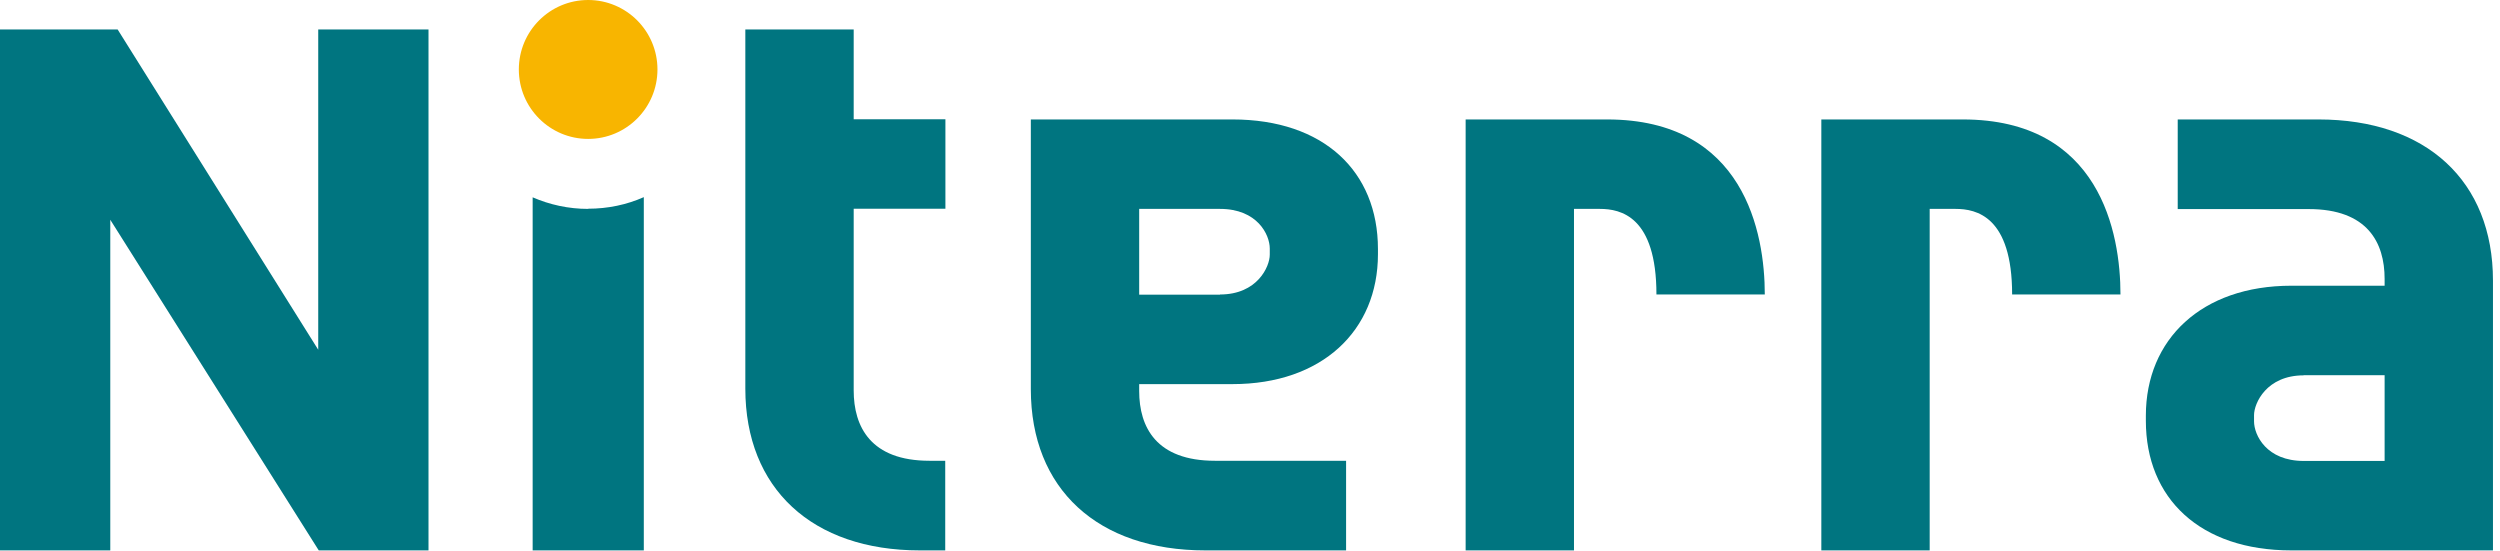
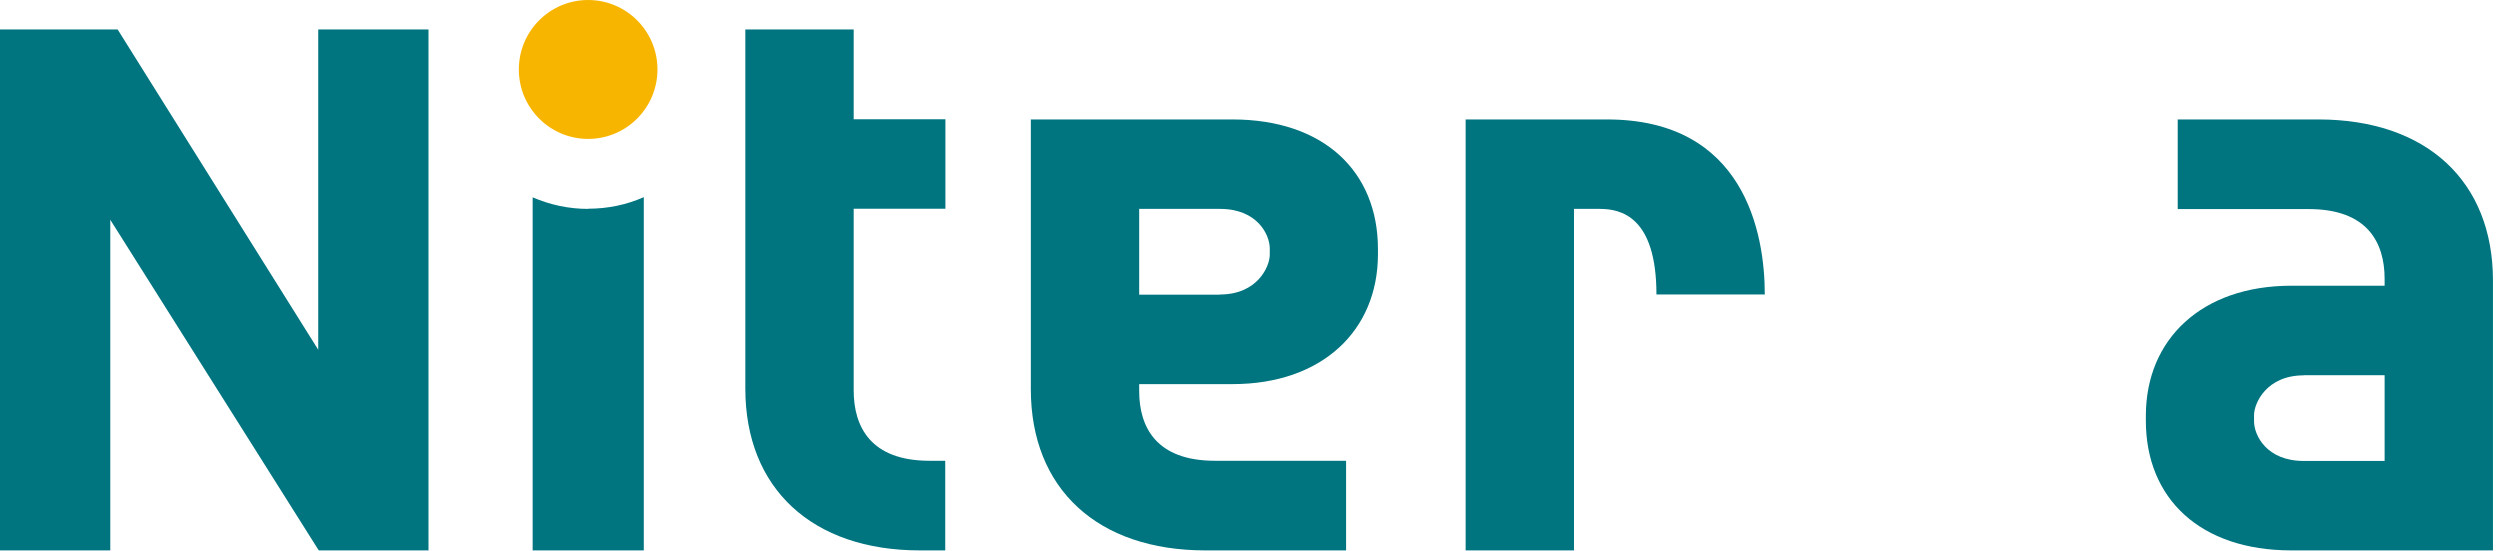
<svg xmlns="http://www.w3.org/2000/svg" width="195" height="43" viewBox="0 0 195 43" fill="none">
  <g clip-path="url(#clip0_2053_1081)">
    <path d="M45.876 16.294C44.333 16.294 42.872 15.966 41.547 15.391V42.931H50.217V15.377C48.893 15.966 47.418 16.28 45.876 16.28V16.294Z" fill="#007580" />
    <path d="M45.875 10.835C48.861 10.835 51.282 8.41 51.282 5.418C51.282 2.426 48.861 0 45.875 0C42.889 0 40.469 2.426 40.469 5.418C40.469 8.41 42.889 10.835 45.875 10.835Z" fill="#F8B500" />
    <path d="M96.134 9.317C103.247 9.317 107.48 13.366 107.48 19.427V19.824C107.48 25.789 103.124 29.961 96.134 29.961H88.856V30.495C88.856 33.327 90.194 35.94 94.768 35.94H104.995V42.931H94.017C85.621 42.931 80.405 38.143 80.405 30.358V9.317H96.12H96.134ZM95.164 22.97C98.072 22.97 99.042 20.795 99.042 19.865V19.386C99.042 18.305 98.072 16.294 95.164 16.294H88.856V22.984H95.164V22.97Z" fill="#007580" />
    <path d="M178.723 42.931C171.61 42.931 167.377 38.881 167.377 32.821V32.424C167.377 26.459 171.733 22.286 178.723 22.286H186V21.753C186 18.921 184.662 16.308 180.088 16.308H169.862V9.317H180.839C189.236 9.317 194.452 14.105 194.452 21.89V42.931H178.737H178.723ZM179.692 29.277C176.784 29.277 175.815 31.453 175.815 32.383V32.862C175.815 33.943 176.784 35.954 179.692 35.954H186V29.264H179.692V29.277Z" fill="#007580" />
    <path d="M73.742 16.28V9.303H66.588V2.298H58.136V30.317C58.136 38.102 63.352 42.931 71.749 42.931H73.728V35.94H72.5C67.912 35.94 66.588 33.286 66.588 30.454V16.28H73.742Z" fill="#007580" />
    <path d="M0 2.298H9.175L24.822 27.28V2.298H33.423V42.931H24.863L8.602 17.142V42.931H0V2.298Z" fill="#007580" />
    <path d="M122.771 42.931H114.32V9.317H125.352C136.056 9.317 137.654 18.168 137.654 22.97H129.202C129.202 16.882 126.417 16.294 124.792 16.294H122.771V42.931Z" fill="#007580" />
-     <path d="M150.515 42.931H142.064V9.317H153.096C163.8 9.317 165.397 18.168 165.397 22.97H156.946C156.946 16.882 154.161 16.294 152.536 16.294H150.515V42.931Z" fill="#007580" />
  </g>
  <defs>
    <clipPath id="clip0_2053_1081">
      <rect width="194.452" height="42.931" fill="white" />
    </clipPath>
  </defs>
</svg>